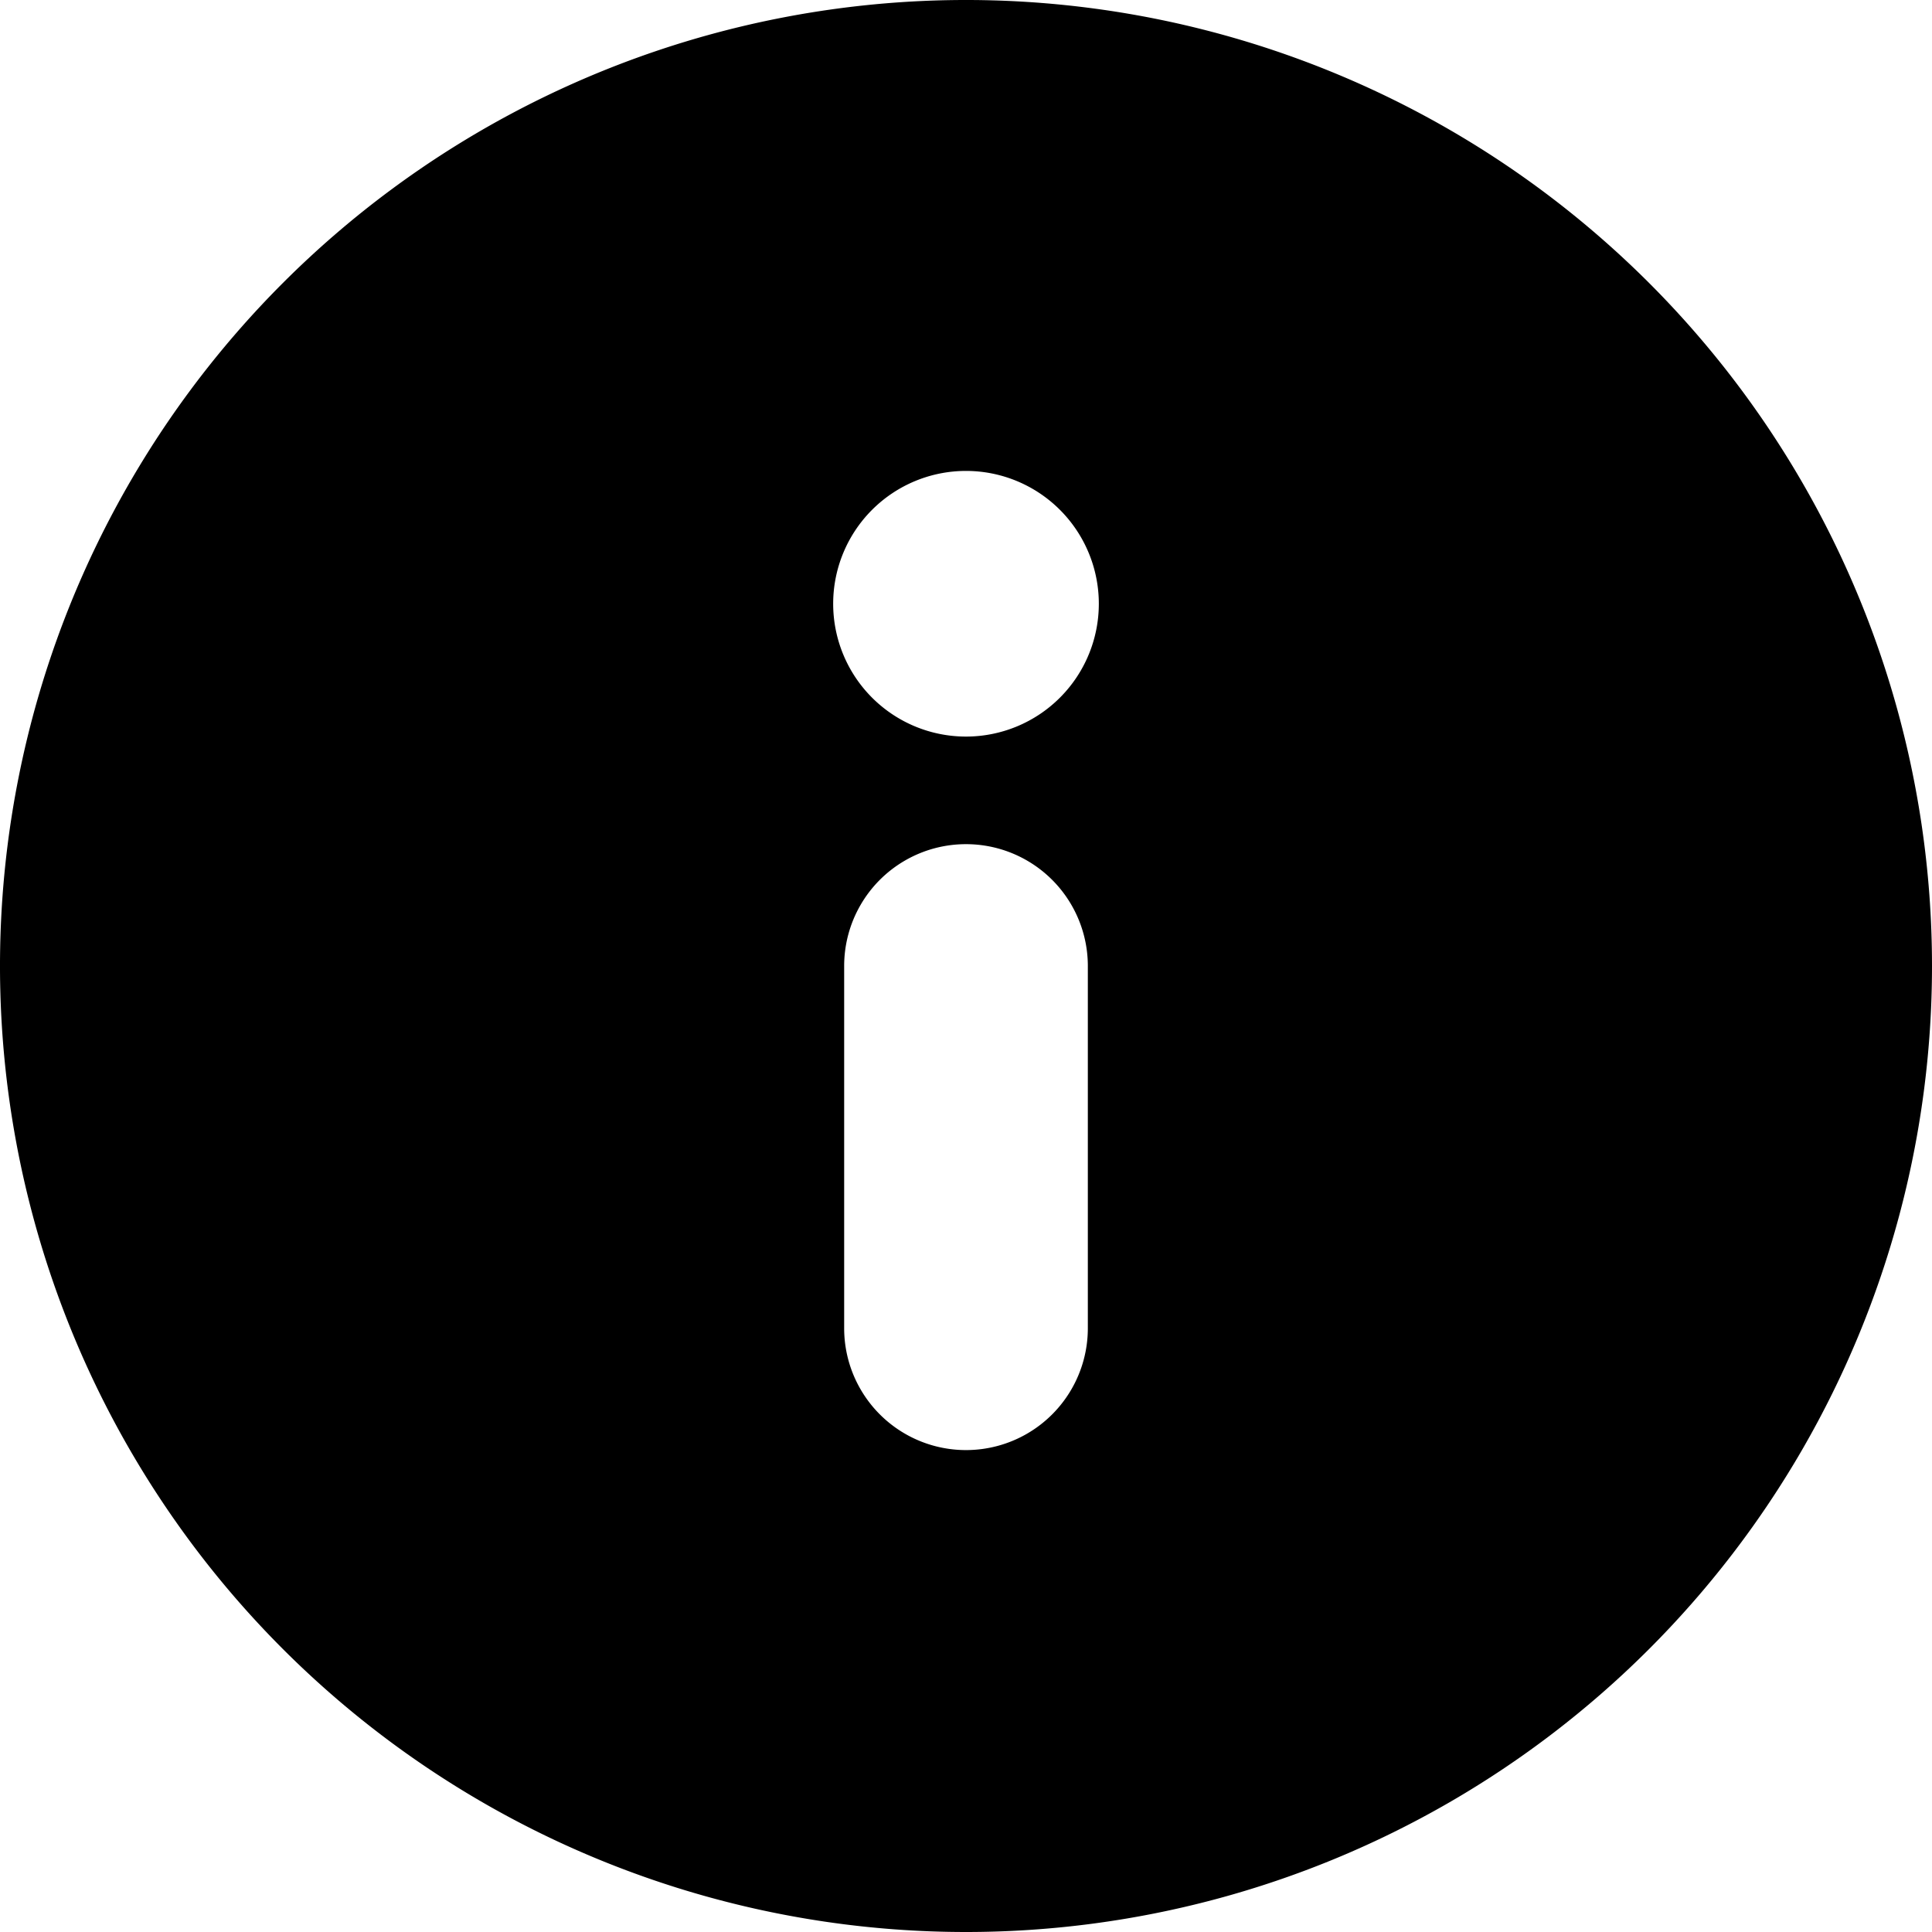
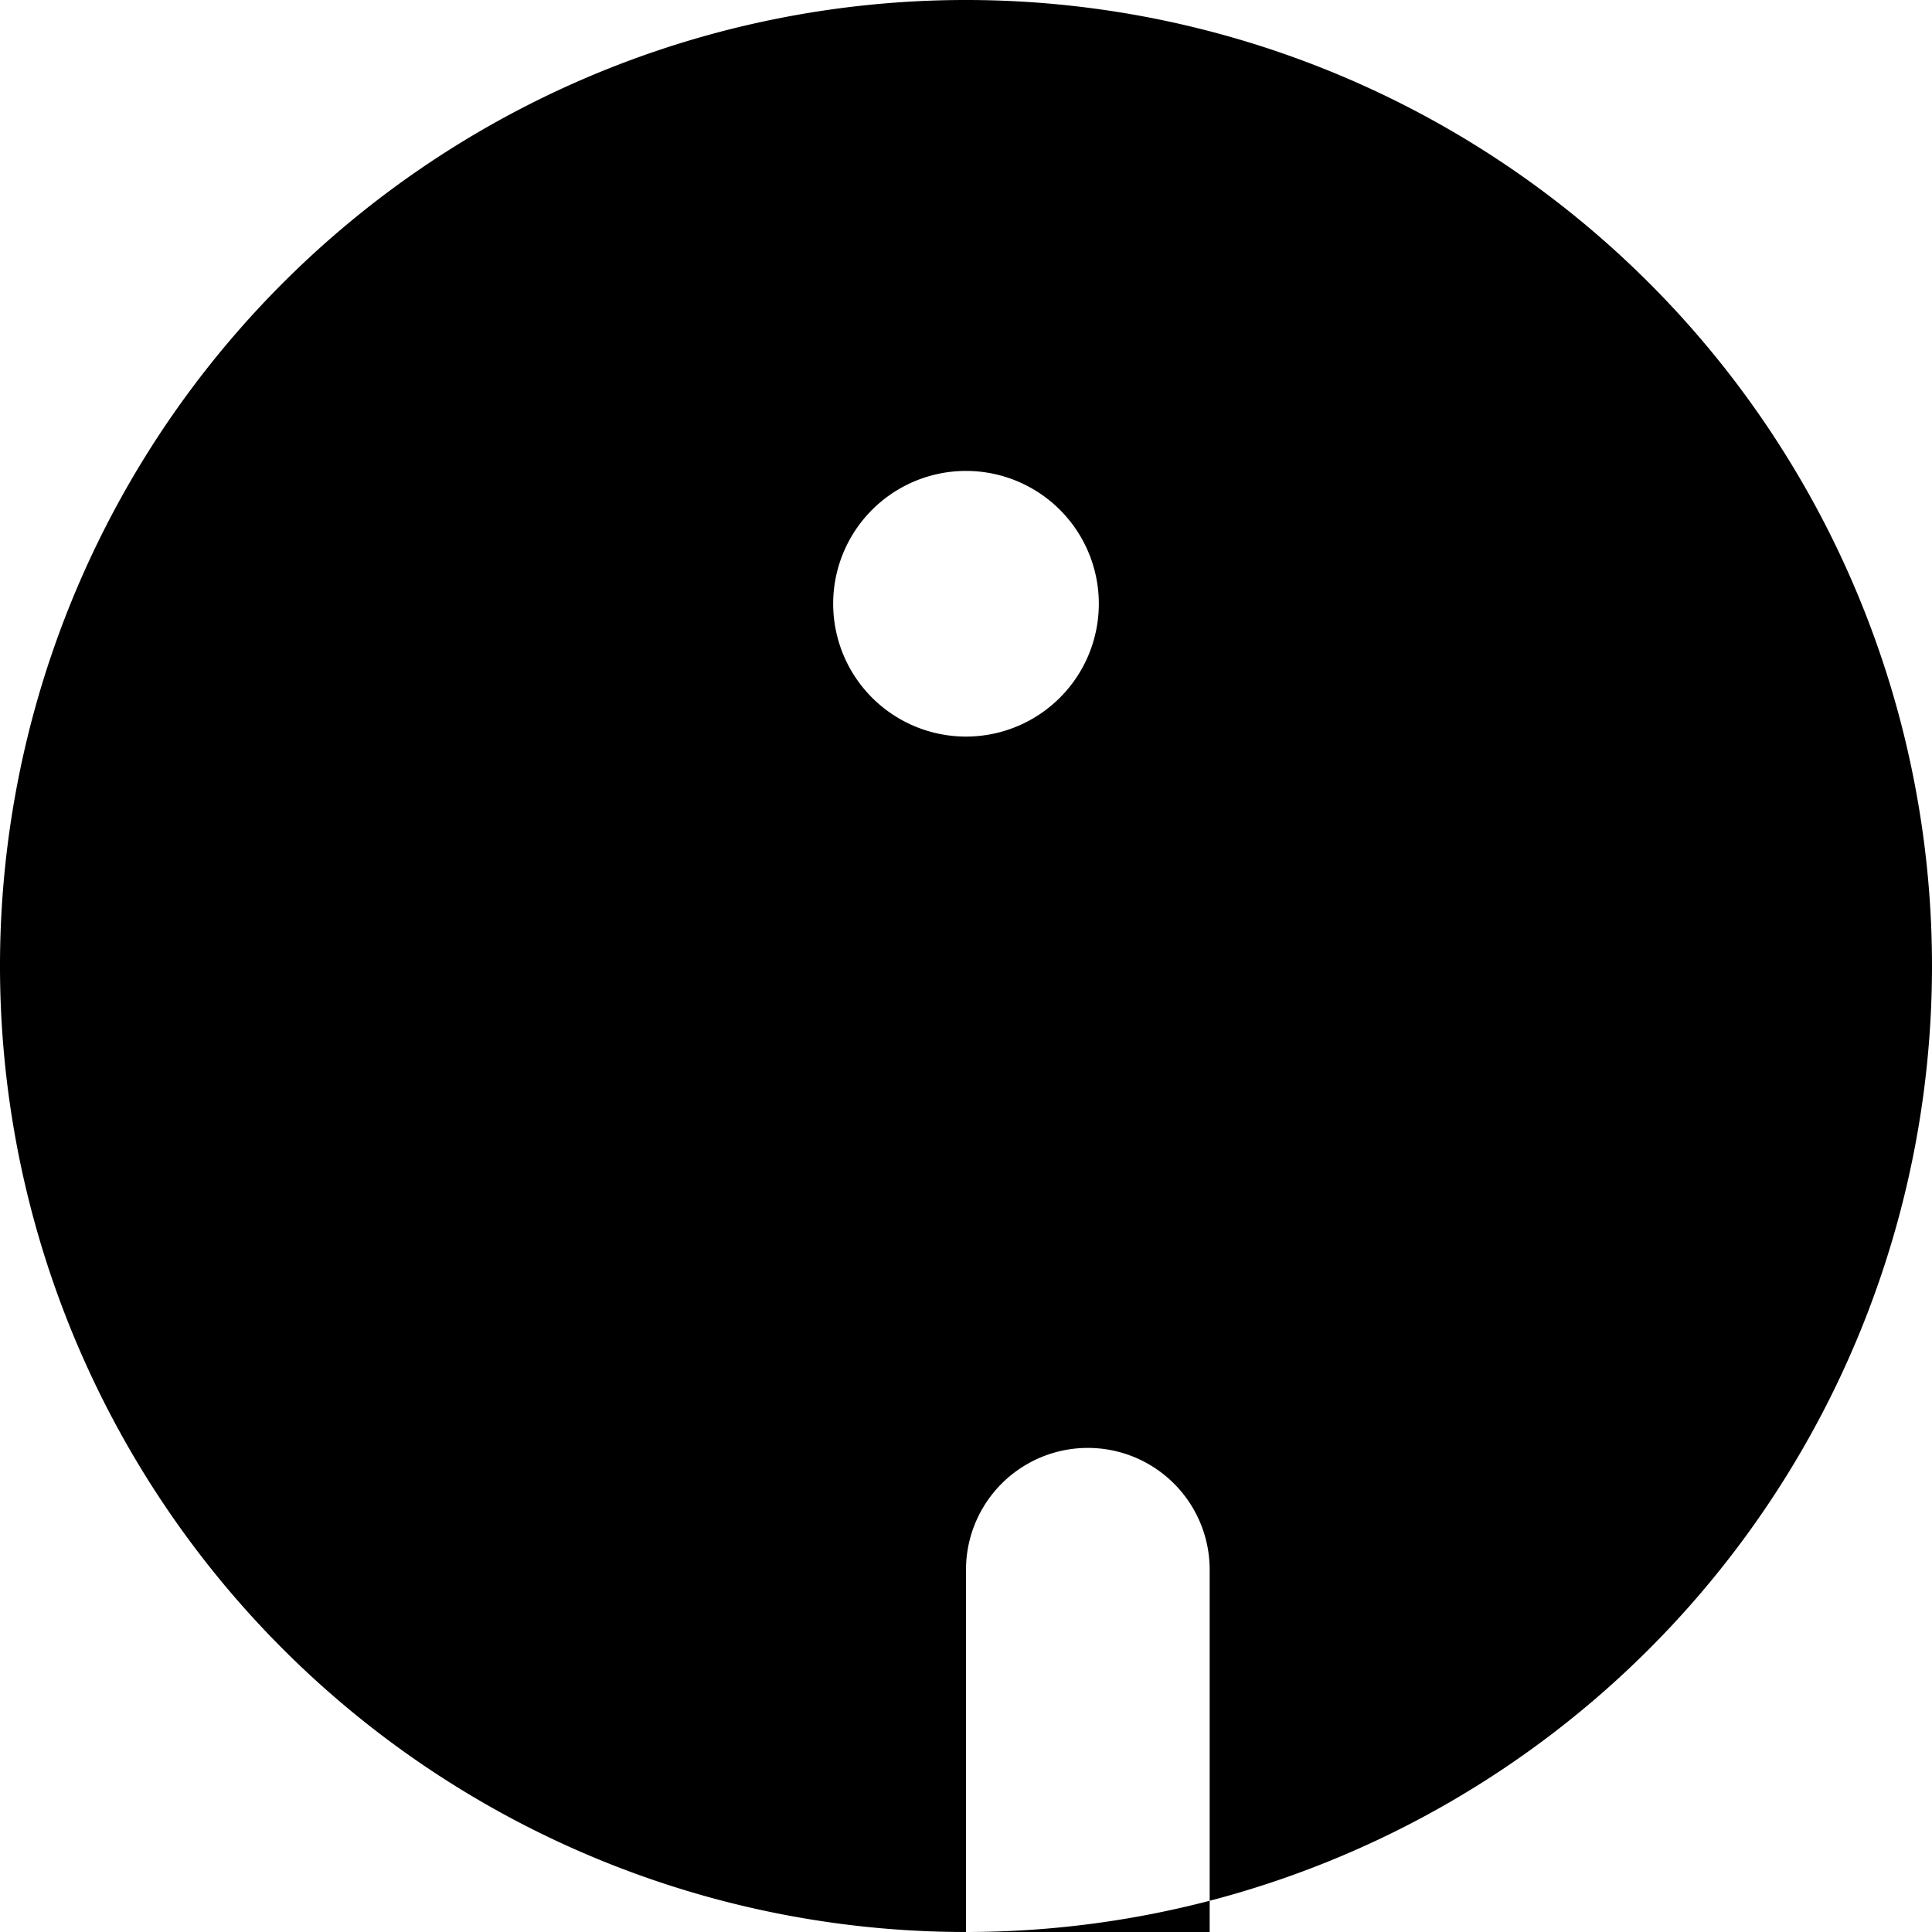
<svg xmlns="http://www.w3.org/2000/svg" viewBox="0 0 16 16">
-   <path class="color" d="M228,543a8,8,0,1,1,8-8A8,8,0,0,1,228,543Zm-1.009-5a1.009,1.009,0,0,0,2.018,0v-3a1.009,1.009,0,0,0-2.018,0v3ZM228,530.9a1.1,1.1,0,1,0,1.1,1.1A1.1,1.1,0,0,0,228,530.9Z" transform="translate(-220 -527)" />
+   <path class="color" d="M228,543a8,8,0,1,1,8-8A8,8,0,0,1,228,543Za1.009,1.009,0,0,0,2.018,0v-3a1.009,1.009,0,0,0-2.018,0v3ZM228,530.9a1.1,1.1,0,1,0,1.1,1.1A1.1,1.1,0,0,0,228,530.9Z" transform="translate(-220 -527)" />
</svg>